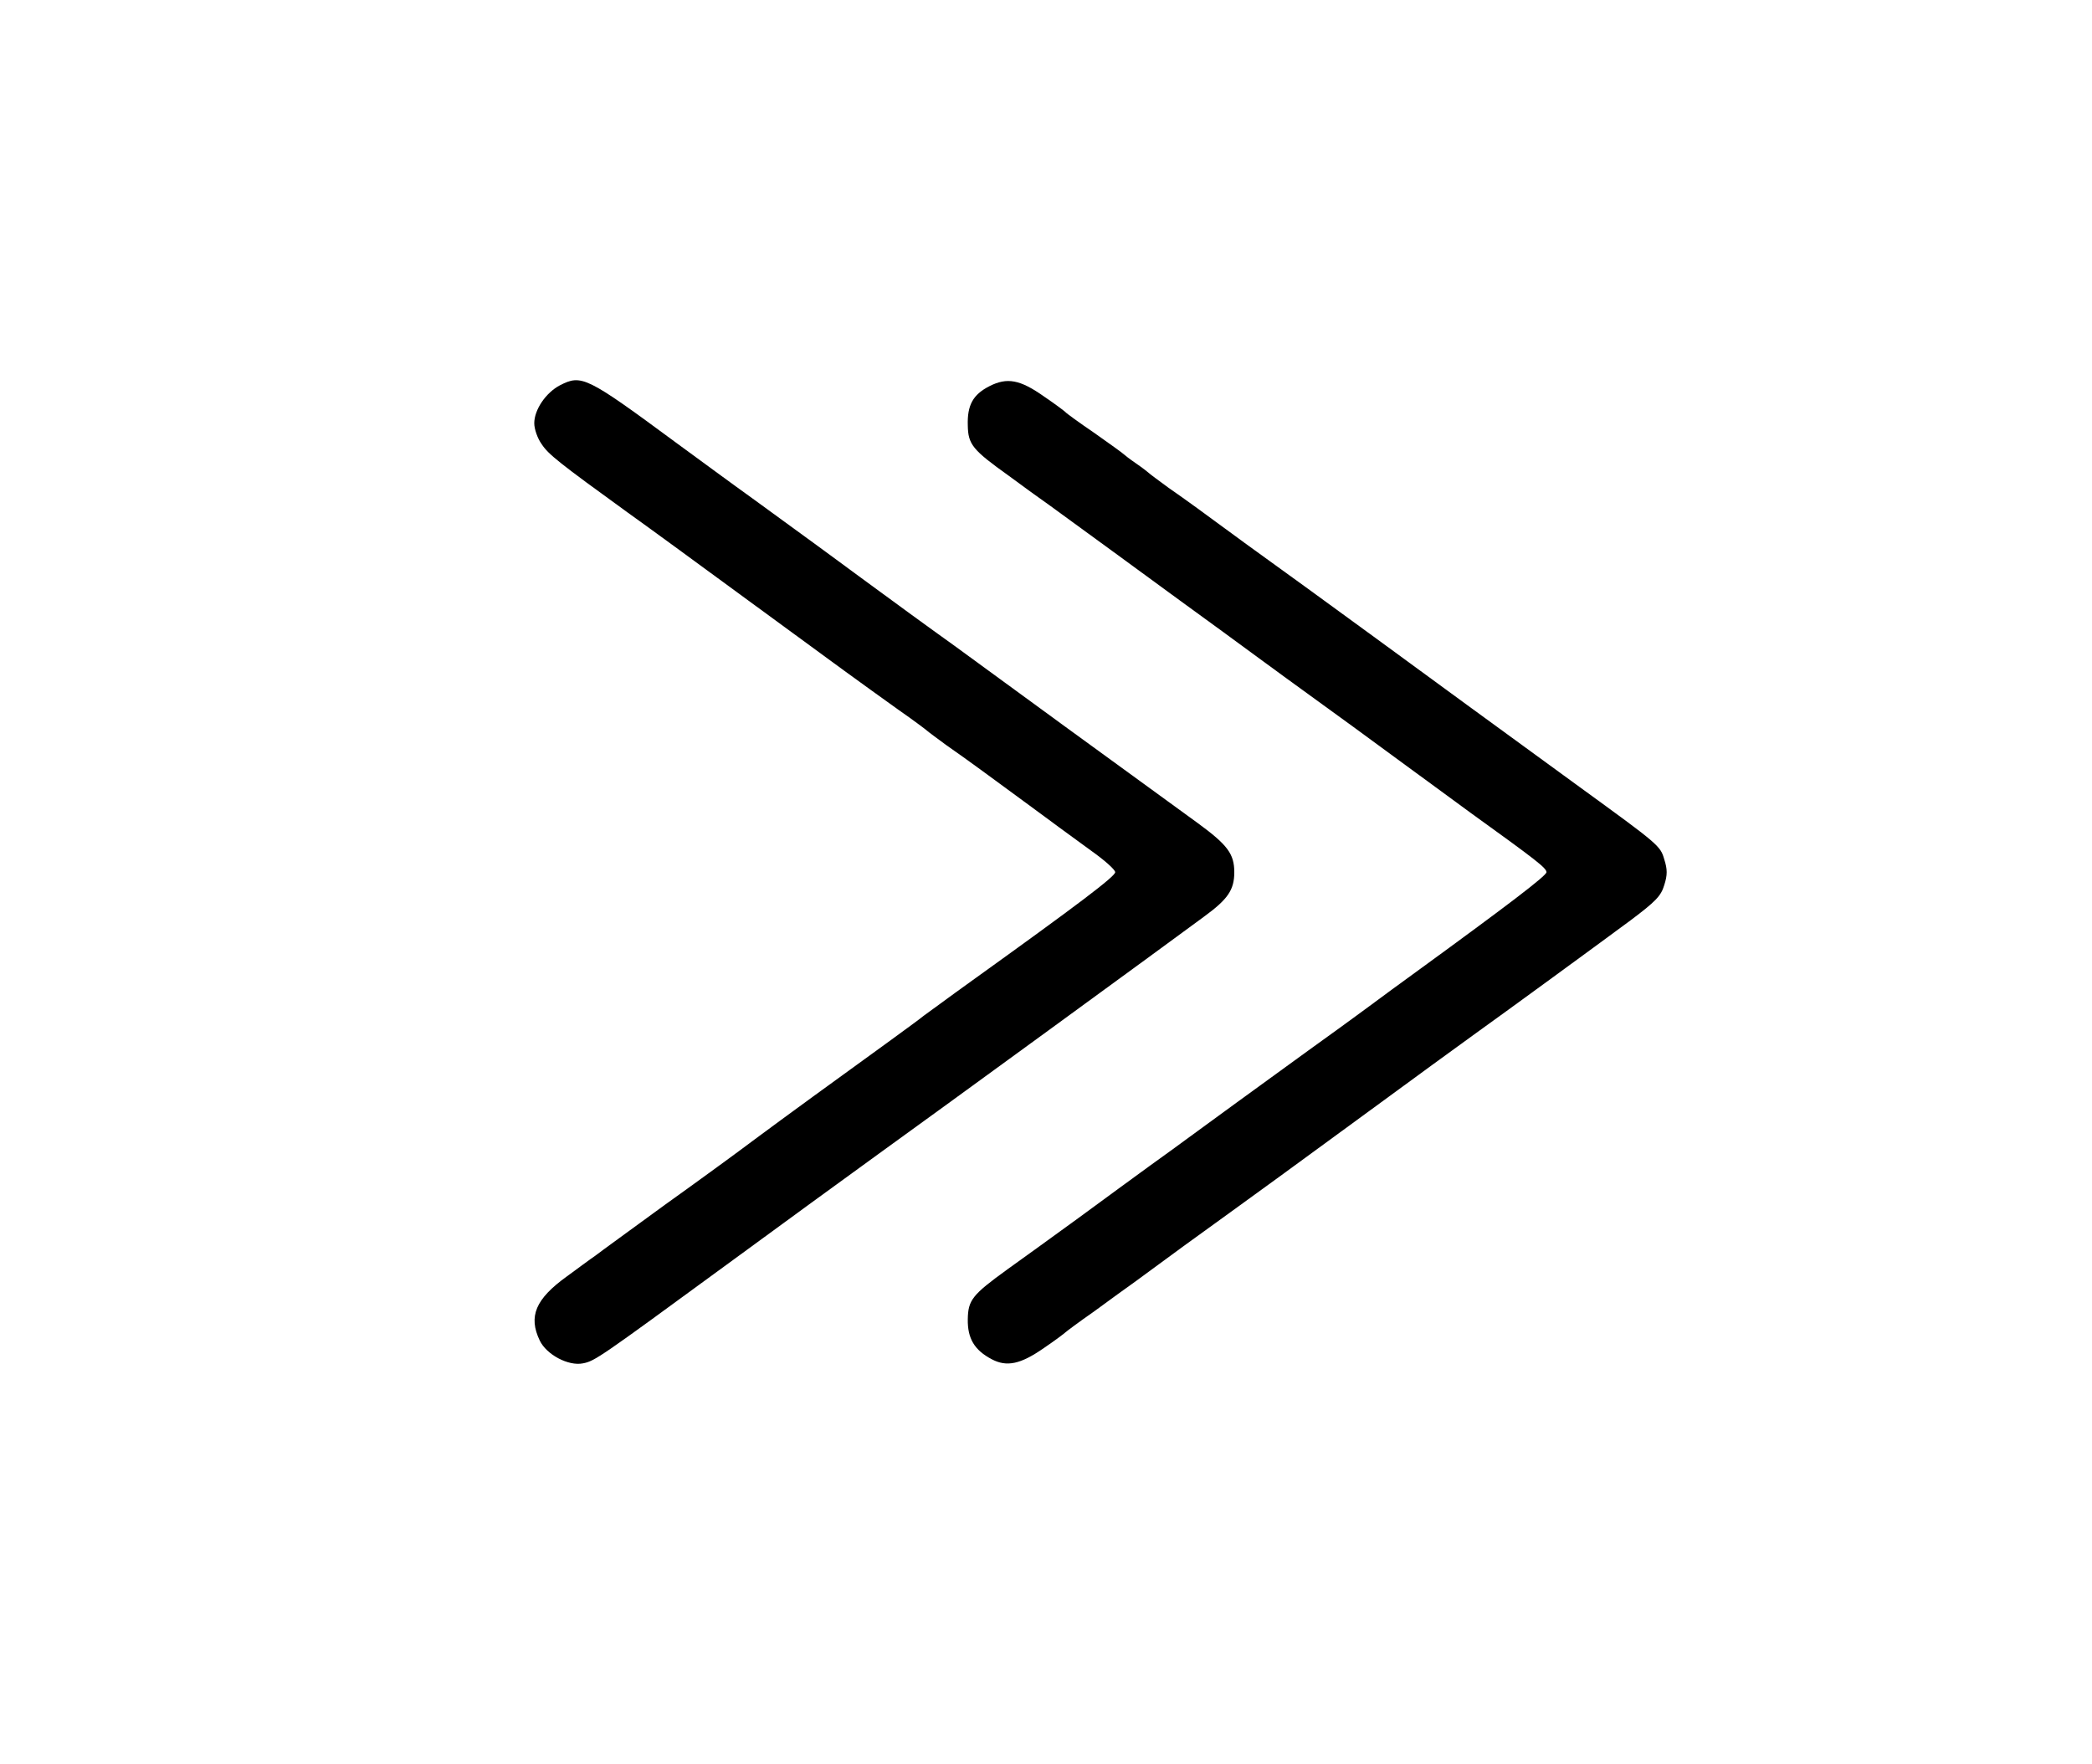
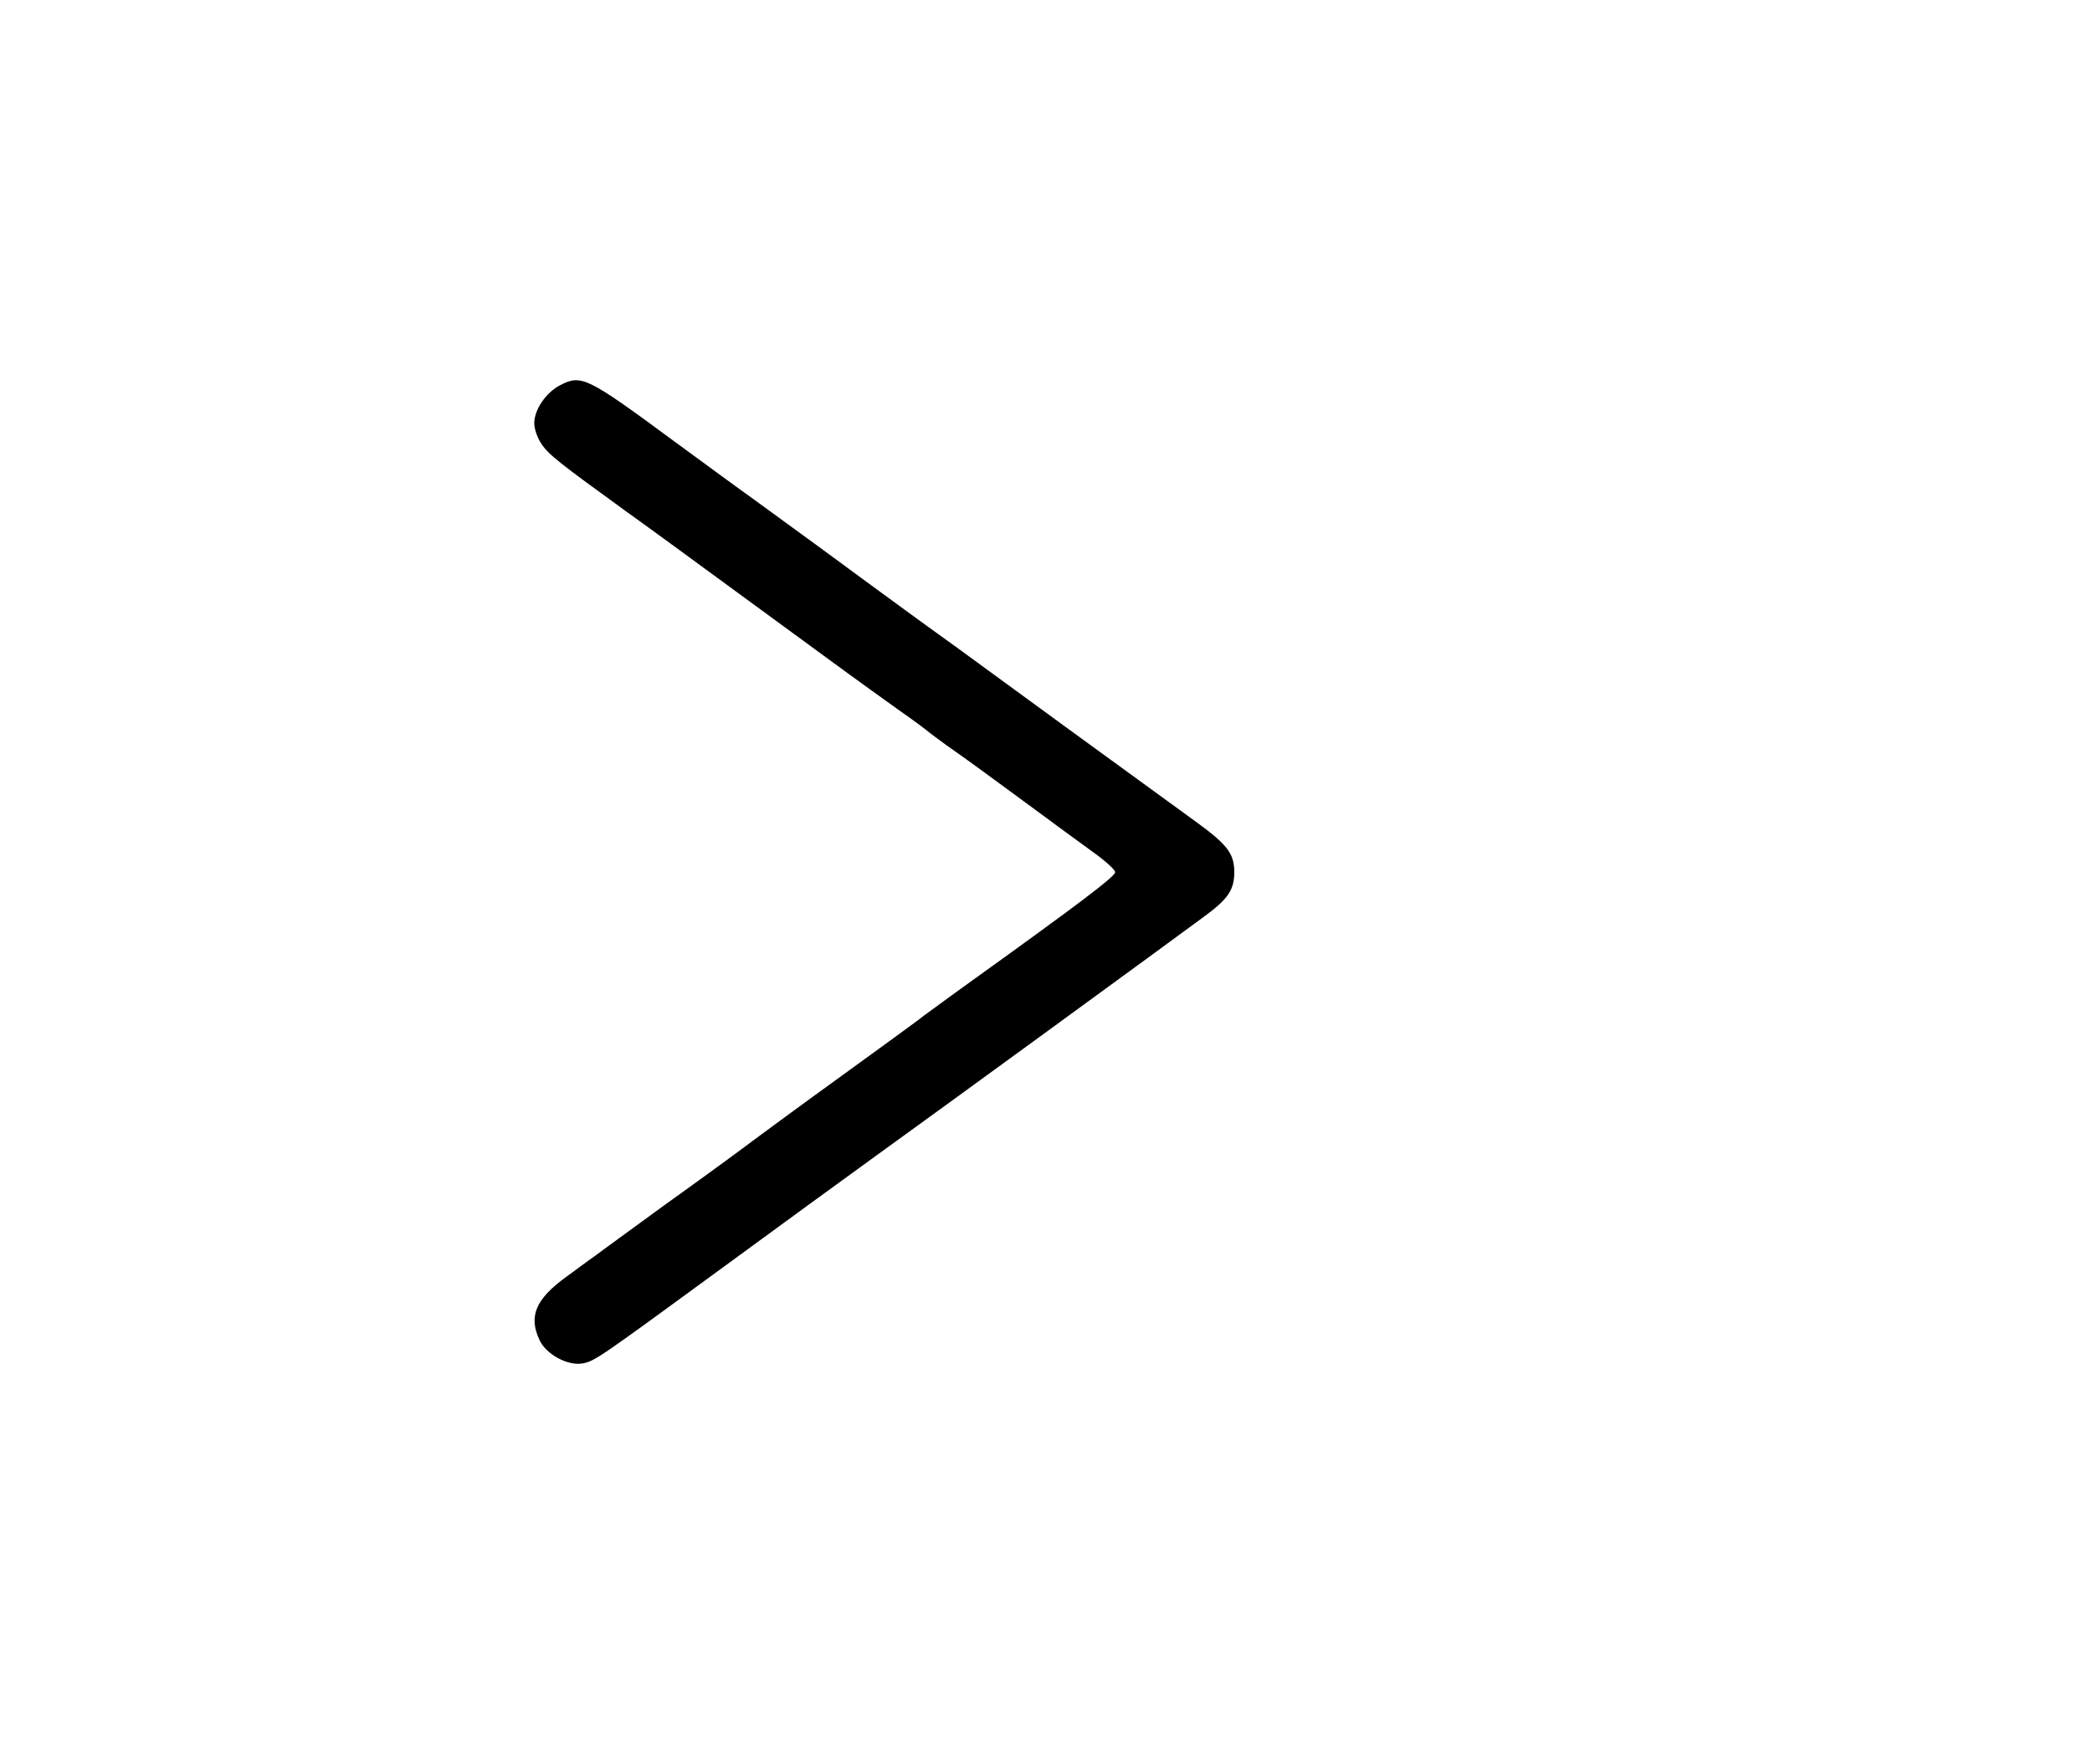
<svg xmlns="http://www.w3.org/2000/svg" version="1.0" width="650pt" height="548pt" viewBox="0 0 650 548" preserveAspectRatio="xMidYMid meet">
  <g transform="translate(0,548) scale(0.1,-0.1)" fill="#000000" stroke="none">
-     <path d="M1740 4283 c-44 -23 -80 -76 -80 -118 0 -18 10 -47 23 -65 21 -32 54 -58 268 -213 48 -34 215 -156 373 -272 304 -223 336 -246 467 -340 46 -32 86 -62 89 -65 3 -3 30 -23 60 -45 30 -21 78 -55 105 -75 28 -20 88 -65 135 -99 47 -34 96 -71 110 -81 14 -10 59 -43 100 -73 41 -29 75 -59 75 -67 0 -13 -115 -100 -445 -337 -74 -53 -141 -103 -150 -109 -8 -7 -60 -45 -115 -85 -159 -115 -313 -227 -410 -299 -49 -37 -175 -129 -280 -204 -104 -76 -202 -147 -216 -158 -15 -10 -55 -40 -88 -64 -97 -70 -120 -124 -84 -199 21 -44 89 -80 134 -71 37 7 51 17 439 301 173 127 389 284 480 350 171 123 895 651 1011 737 74 54 94 83 94 138 0 57 -21 85 -114 153 -47 34 -232 169 -411 299 -179 131 -334 244 -345 252 -55 39 -228 165 -290 211 -81 60 -162 119 -331 242 -67 48 -177 129 -244 178 -279 206 -293 212 -360 178z" />
-     <path d="M3074 4280 c-51 -26 -69 -59 -67 -122 1 -59 15 -76 127 -156 43 -32 100 -73 127 -92 80 -58 329 -240 404 -295 39 -28 184 -134 323 -236 140 -101 311 -226 380 -277 70 -51 161 -118 202 -148 204 -147 235 -171 235 -184 0 -11 -121 -103 -415 -317 -36 -26 -96 -70 -135 -99 -38 -28 -124 -91 -190 -138 -210 -152 -268 -195 -345 -251 -41 -30 -109 -80 -150 -109 -41 -30 -140 -102 -220 -161 -80 -58 -179 -130 -220 -159 -109 -79 -122 -95 -123 -155 -1 -60 21 -96 74 -124 47 -25 90 -16 163 35 34 23 63 45 66 48 3 3 43 33 89 65 45 33 104 76 131 95 85 63 210 154 295 215 46 33 222 161 391 285 169 124 335 245 370 270 95 68 377 274 481 351 77 58 94 75 104 109 10 31 10 49 0 80 -12 42 -17 46 -262 224 -231 168 -495 361 -630 460 -53 39 -150 109 -214 156 -65 47 -155 112 -199 144 -129 95 -177 130 -236 171 -30 22 -57 42 -60 45 -3 3 -21 17 -40 30 -19 13 -37 27 -40 30 -3 3 -43 32 -90 65 -47 32 -87 61 -90 65 -3 3 -32 25 -66 48 -75 53 -115 60 -170 32z" />
+     <path d="M1740 4283 c-44 -23 -80 -76 -80 -118 0 -18 10 -47 23 -65 21 -32 54 -58 268 -213 48 -34 215 -156 373 -272 304 -223 336 -246 467 -340 46 -32 86 -62 89 -65 3 -3 30 -23 60 -45 30 -21 78 -55 105 -75 28 -20 88 -65 135 -99 47 -34 96 -71 110 -81 14 -10 59 -43 100 -73 41 -29 75 -59 75 -67 0 -13 -115 -100 -445 -337 -74 -53 -141 -103 -150 -109 -8 -7 -60 -45 -115 -85 -159 -115 -313 -227 -410 -299 -49 -37 -175 -129 -280 -204 -104 -76 -202 -147 -216 -158 -15 -10 -55 -40 -88 -64 -97 -70 -120 -124 -84 -199 21 -44 89 -80 134 -71 37 7 51 17 439 301 173 127 389 284 480 350 171 123 895 651 1011 737 74 54 94 83 94 138 0 57 -21 85 -114 153 -47 34 -232 169 -411 299 -179 131 -334 244 -345 252 -55 39 -228 165 -290 211 -81 60 -162 119 -331 242 -67 48 -177 129 -244 178 -279 206 -293 212 -360 178" />
  </g>
</svg>